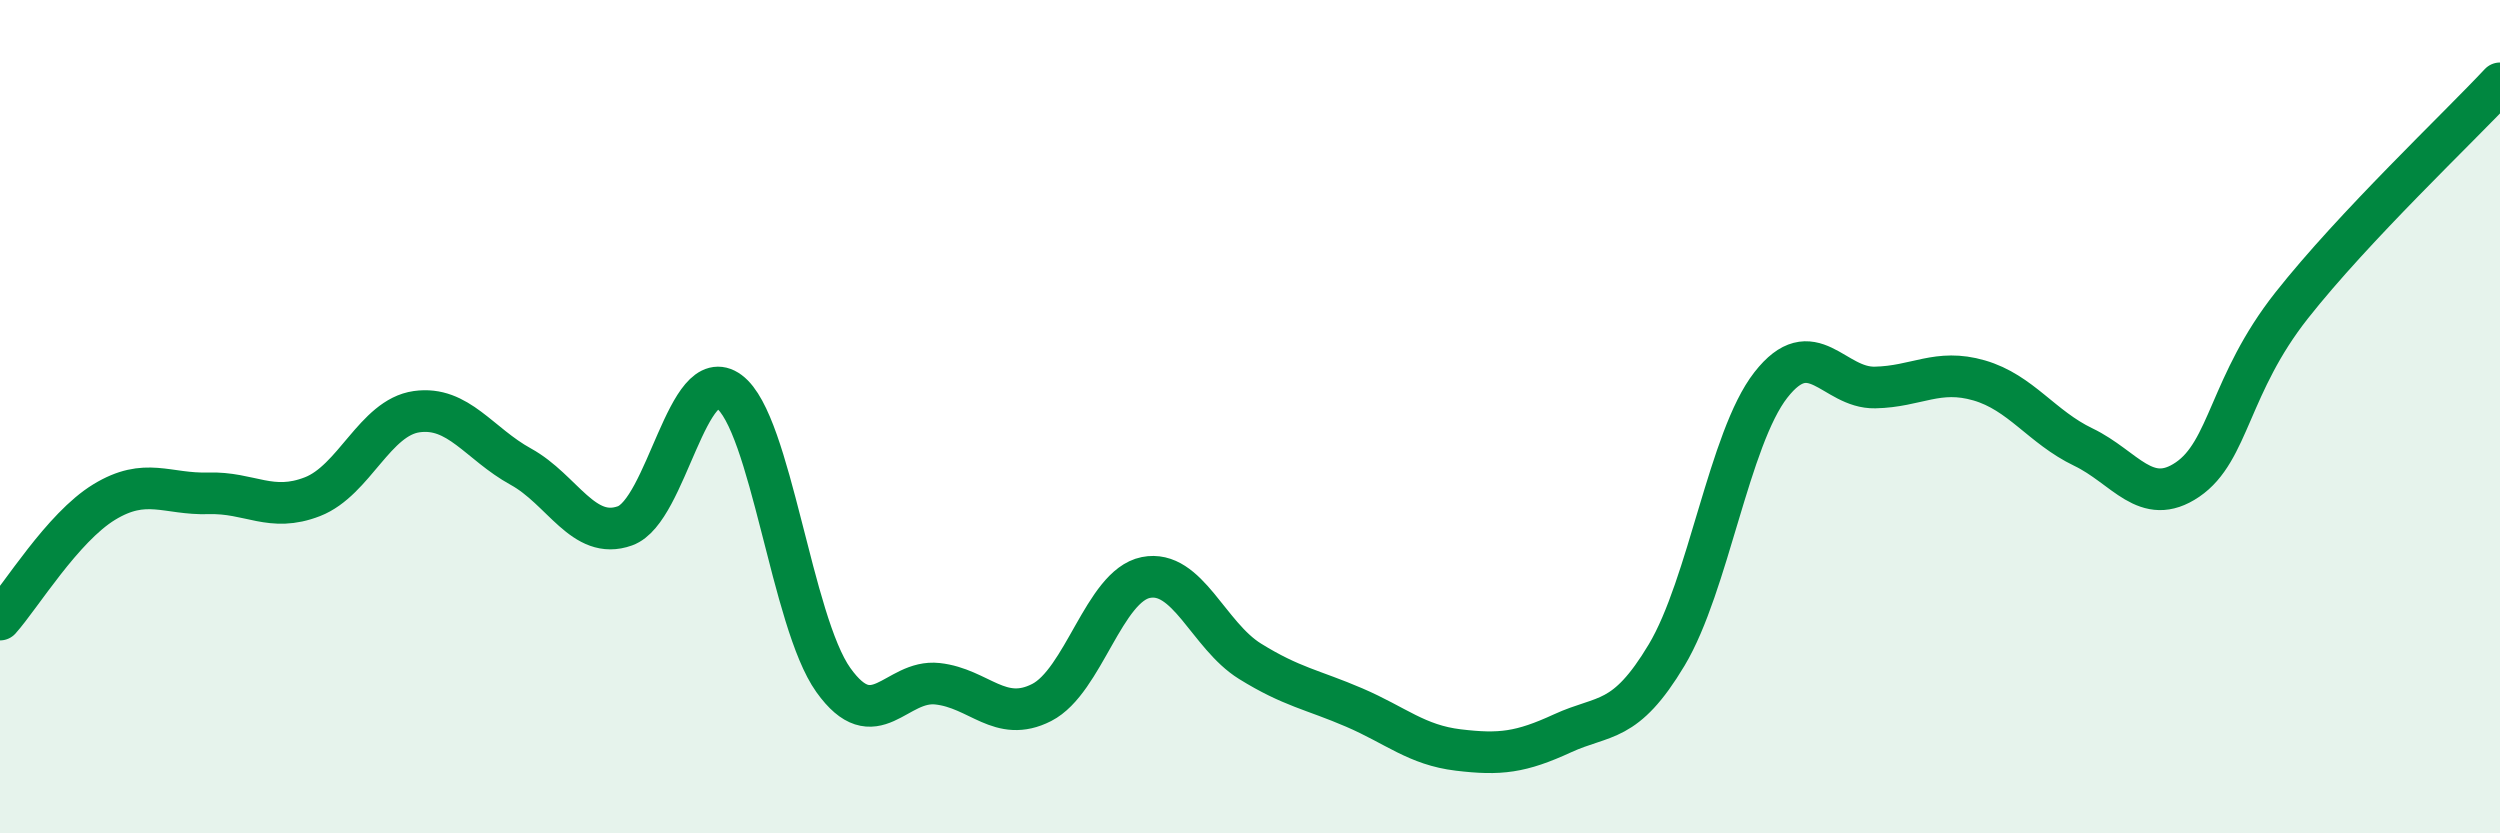
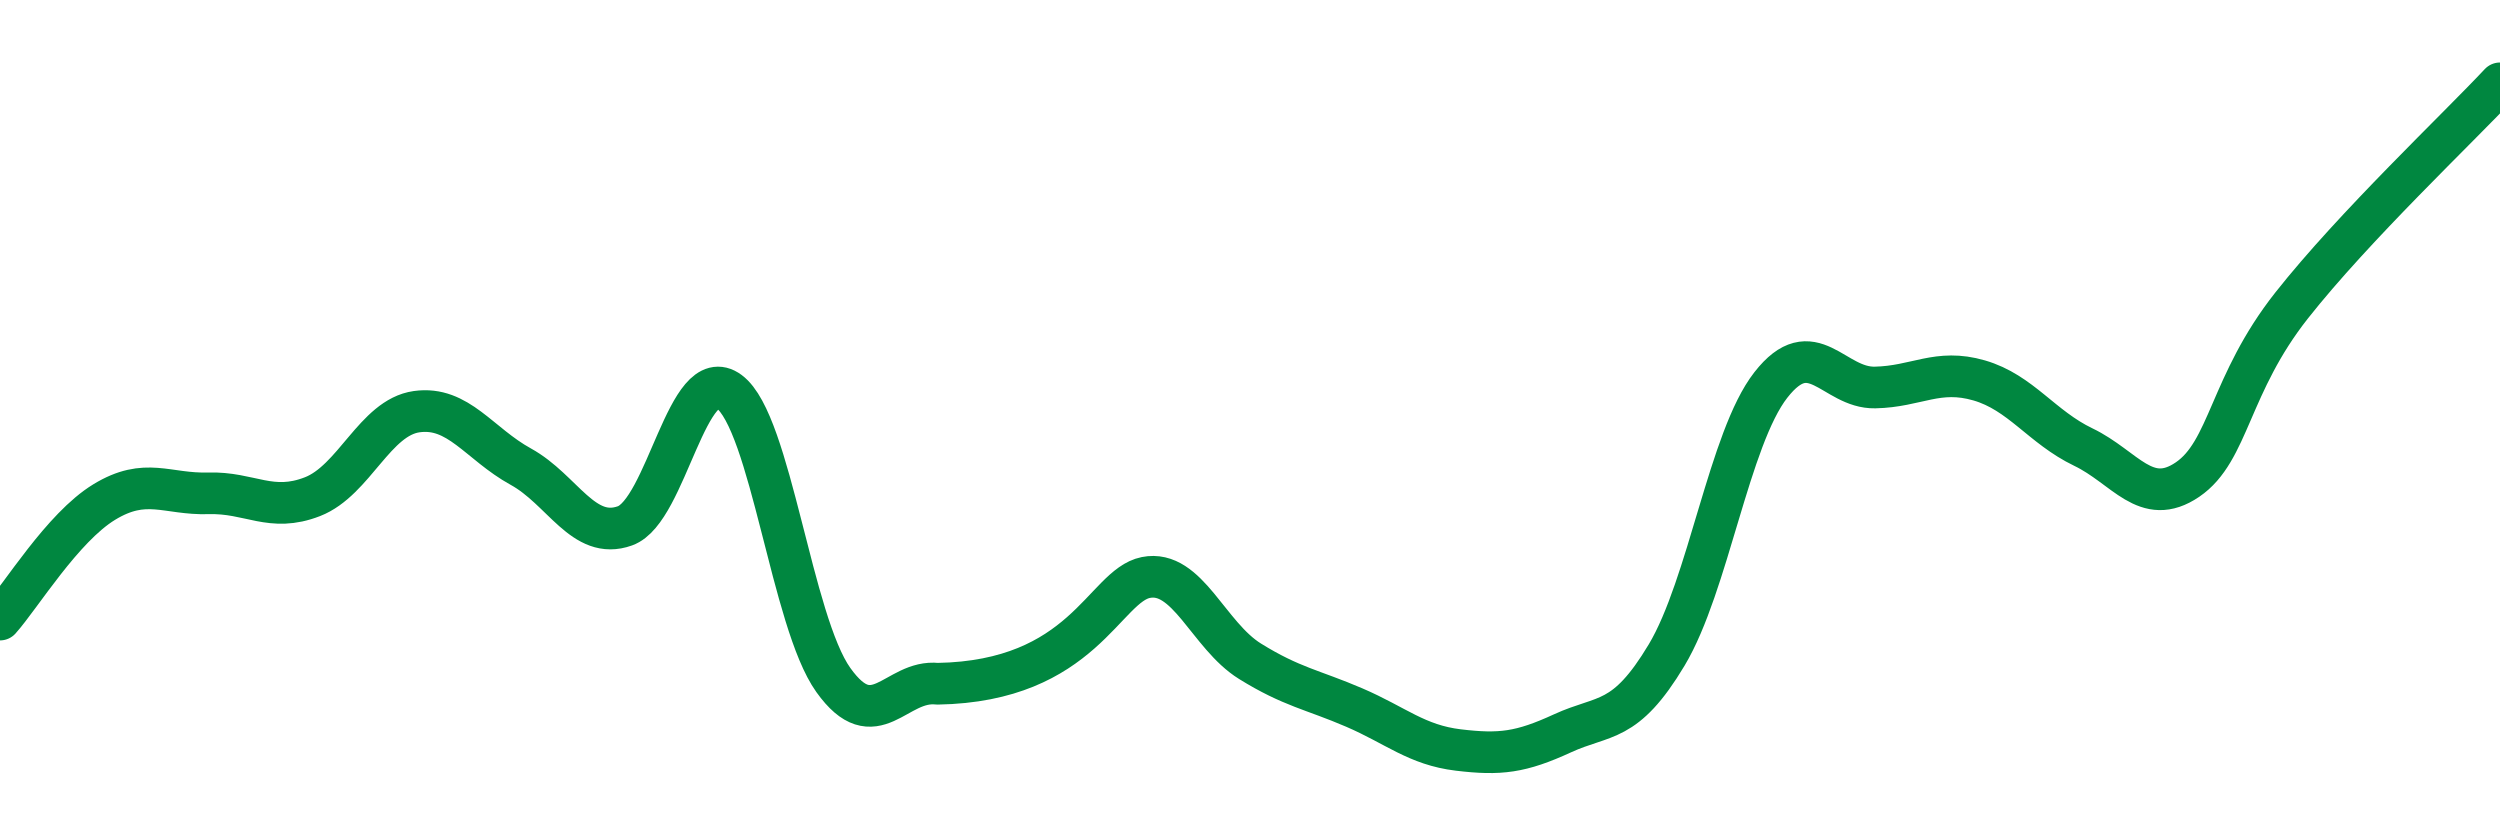
<svg xmlns="http://www.w3.org/2000/svg" width="60" height="20" viewBox="0 0 60 20">
-   <path d="M 0,14.87 C 0.5,14.31 1.5,12.66 2.5,12.05 C 3.5,11.44 4,11.87 5,11.84 C 6,11.81 6.5,12.31 7.5,11.92 C 8.5,11.53 9,10.02 10,9.88 C 11,9.74 11.5,10.65 12.5,11.2 C 13.5,11.75 14,12.98 15,12.62 C 16,12.26 16.5,8.66 17.5,9.4 C 18.5,10.14 19,14.92 20,16.32 C 21,17.72 21.5,16.3 22.5,16.41 C 23.5,16.52 24,17.37 25,16.86 C 26,16.35 26.5,14.06 27.5,13.86 C 28.5,13.66 29,15.25 30,15.87 C 31,16.49 31.5,16.55 32.5,16.98 C 33.5,17.41 34,17.88 35,18 C 36,18.12 36.5,18.06 37.5,17.6 C 38.5,17.14 39,17.39 40,15.72 C 41,14.05 41.5,10.52 42.5,9.24 C 43.5,7.96 44,9.32 45,9.3 C 46,9.28 46.5,8.84 47.5,9.13 C 48.5,9.42 49,10.25 50,10.73 C 51,11.21 51.5,12.19 52.5,11.51 C 53.5,10.83 53.5,9.23 55,7.33 C 56.5,5.43 59,3.07 60,2L60 20L0 20Z" fill="#008740" opacity="0.1" stroke-linecap="round" stroke-linejoin="round" />
-   <path d="M 0,14.87 C 0.5,14.31 1.5,12.66 2.5,12.05 C 3.5,11.44 4,11.87 5,11.84 C 6,11.81 6.5,12.31 7.5,11.92 C 8.5,11.53 9,10.02 10,9.88 C 11,9.74 11.5,10.65 12.5,11.2 C 13.5,11.75 14,12.98 15,12.62 C 16,12.26 16.5,8.66 17.5,9.4 C 18.5,10.14 19,14.92 20,16.32 C 21,17.72 21.5,16.3 22.5,16.41 C 23.5,16.52 24,17.37 25,16.86 C 26,16.35 26.5,14.06 27.5,13.86 C 28.5,13.66 29,15.25 30,15.87 C 31,16.49 31.5,16.55 32.5,16.98 C 33.5,17.41 34,17.88 35,18 C 36,18.12 36.5,18.06 37.5,17.6 C 38.5,17.14 39,17.39 40,15.72 C 41,14.05 41.5,10.52 42.5,9.24 C 43.5,7.96 44,9.32 45,9.3 C 46,9.28 46.5,8.84 47.5,9.13 C 48.5,9.42 49,10.25 50,10.73 C 51,11.21 51.5,12.19 52.5,11.51 C 53.5,10.83 53.5,9.23 55,7.33 C 56.5,5.43 59,3.07 60,2" stroke="#008740" stroke-width="1" fill="none" stroke-linecap="round" stroke-linejoin="round" />
+   <path d="M 0,14.87 C 0.5,14.31 1.5,12.66 2.5,12.05 C 3.5,11.44 4,11.87 5,11.84 C 6,11.81 6.5,12.31 7.5,11.92 C 8.5,11.53 9,10.02 10,9.88 C 11,9.74 11.5,10.65 12.5,11.2 C 13.5,11.75 14,12.98 15,12.62 C 16,12.26 16.5,8.66 17.5,9.4 C 18.5,10.14 19,14.92 20,16.32 C 21,17.72 21.5,16.3 22.5,16.41 C 26,16.35 26.5,14.06 27.5,13.86 C 28.5,13.66 29,15.25 30,15.87 C 31,16.49 31.5,16.55 32.5,16.98 C 33.5,17.41 34,17.88 35,18 C 36,18.12 36.5,18.06 37.5,17.6 C 38.5,17.14 39,17.39 40,15.72 C 41,14.05 41.5,10.52 42.5,9.24 C 43.5,7.96 44,9.32 45,9.3 C 46,9.28 46.5,8.84 47.5,9.13 C 48.5,9.42 49,10.25 50,10.73 C 51,11.21 51.5,12.19 52.5,11.51 C 53.5,10.83 53.5,9.23 55,7.33 C 56.5,5.43 59,3.07 60,2" stroke="#008740" stroke-width="1" fill="none" stroke-linecap="round" stroke-linejoin="round" />
</svg>